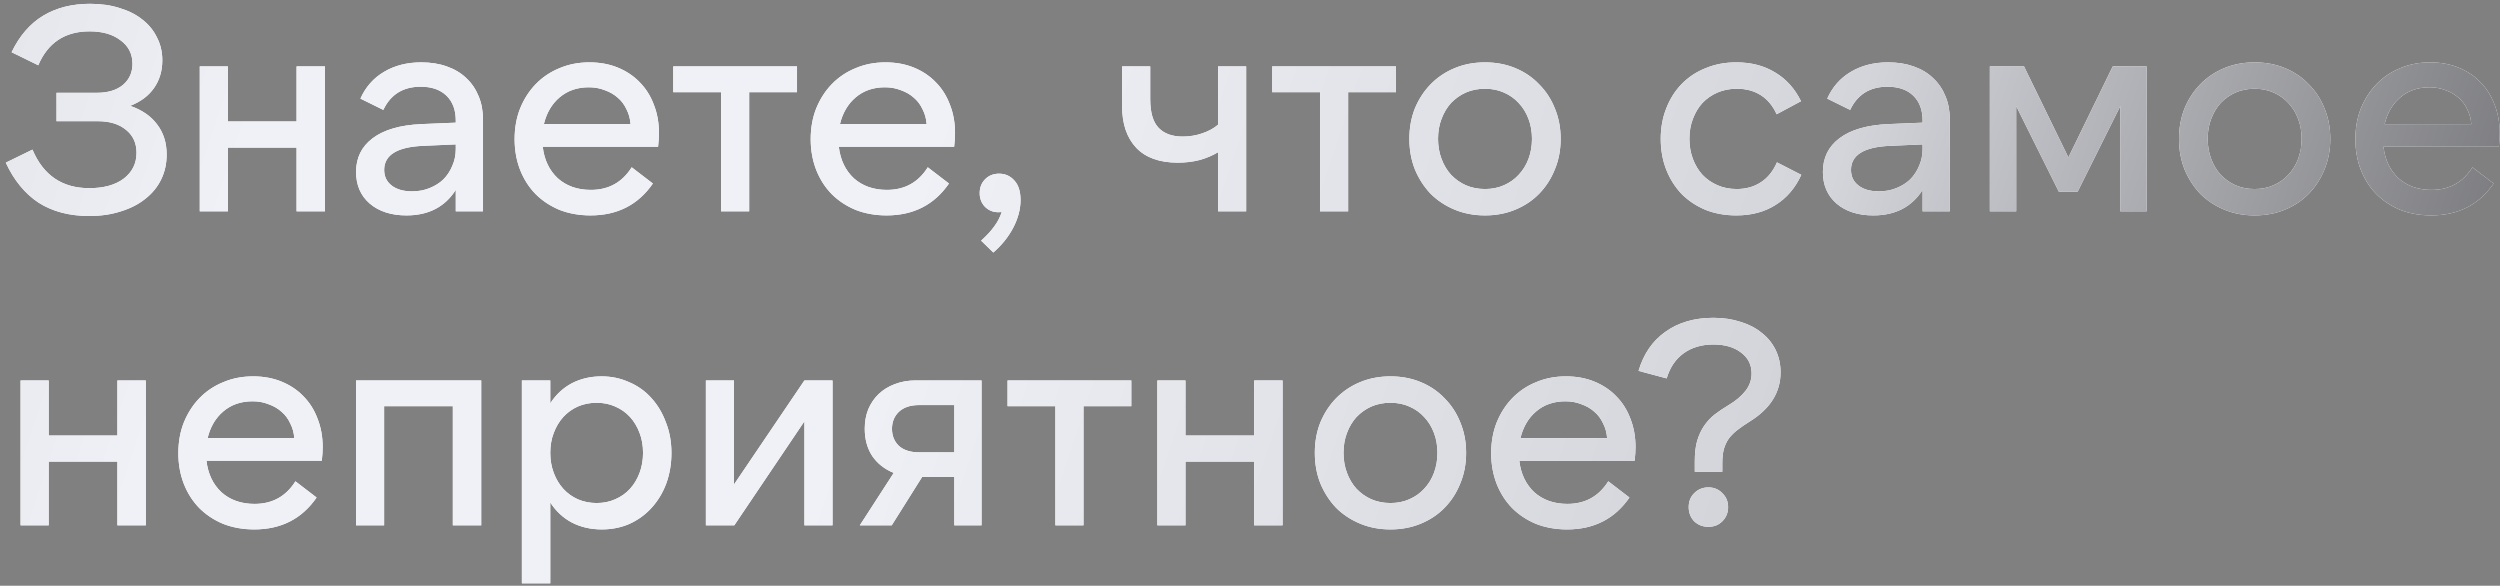
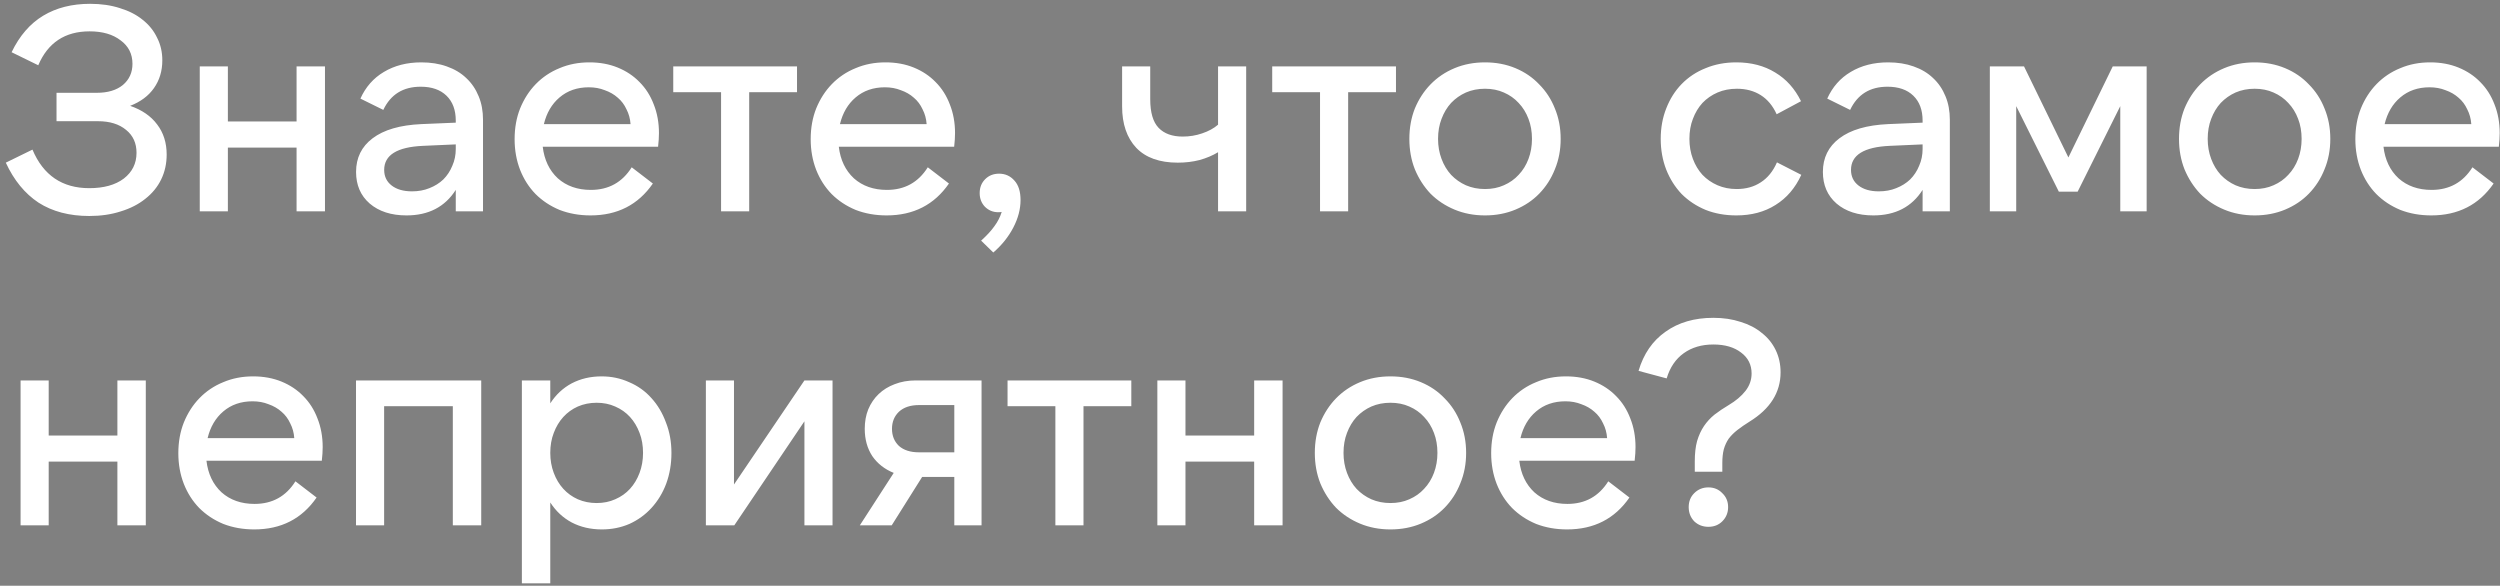
<svg xmlns="http://www.w3.org/2000/svg" width="414" height="97" viewBox="0 0 414 97" fill="none">
  <rect x="0" y="0" width="414" height="97" fill="#808080" stroke="none" />
  <path d="M14.784 35.768C11.488 35.768 8.688 35.032 6.384 33.56C4.112 32.056 2.304 29.848 0.96 26.936L5.376 24.776C7.168 29.032 10.304 31.16 14.784 31.16C17.184 31.16 19.088 30.632 20.496 29.576C21.904 28.488 22.608 27.064 22.608 25.304C22.608 23.704 22.032 22.44 20.88 21.512C19.728 20.552 18.176 20.072 16.224 20.072H9.36V15.368H16.032C17.856 15.368 19.296 14.936 20.352 14.072C21.408 13.176 21.936 12.008 21.936 10.568C21.936 8.936 21.28 7.64 19.968 6.68C18.688 5.688 16.976 5.192 14.832 5.192C10.768 5.192 7.936 7.064 6.336 10.808L1.92 8.648C3.232 5.928 4.976 3.912 7.152 2.6C9.328 1.288 11.92 0.632 14.928 0.632C16.752 0.632 18.4 0.872 19.872 1.352C21.344 1.8 22.592 2.44 23.616 3.272C24.672 4.104 25.472 5.096 26.016 6.248C26.592 7.368 26.88 8.616 26.88 9.992C26.88 11.752 26.416 13.288 25.488 14.6C24.592 15.88 23.28 16.856 21.552 17.528C23.504 18.2 24.992 19.224 26.016 20.6C27.072 21.976 27.6 23.64 27.6 25.592C27.6 27.096 27.296 28.472 26.688 29.72C26.08 30.968 25.2 32.04 24.048 32.936C22.928 33.832 21.584 34.52 20.016 35C18.448 35.512 16.704 35.768 14.784 35.768ZM53.816 11V35H49.112V24.44H37.736V35H33.08V11H37.736V20.12H49.112V11H53.816ZM75.475 23.912L70.052 24.152C65.763 24.344 63.62 25.672 63.62 28.136C63.62 29.224 64.035 30.088 64.868 30.728C65.7 31.368 66.82 31.688 68.228 31.688C69.284 31.688 70.243 31.512 71.108 31.16C72.004 30.808 72.772 30.328 73.412 29.72C74.052 29.08 74.547 28.328 74.9 27.464C75.284 26.6 75.475 25.672 75.475 24.68V23.912ZM58.964 28.472C58.964 26.136 59.876 24.28 61.7 22.904C63.556 21.496 66.243 20.712 69.763 20.552L75.475 20.312V19.976C75.475 18.216 74.963 16.84 73.939 15.848C72.915 14.856 71.492 14.36 69.668 14.36C66.755 14.36 64.692 15.64 63.475 18.2L59.684 16.328C60.547 14.408 61.843 12.936 63.572 11.912C65.332 10.856 67.395 10.328 69.763 10.328C71.332 10.328 72.74 10.552 73.987 11C75.267 11.448 76.34 12.088 77.204 12.92C78.1 13.752 78.787 14.76 79.267 15.944C79.748 17.096 79.987 18.392 79.987 19.832V35H75.475V31.448C73.683 34.264 70.963 35.672 67.316 35.672C64.787 35.672 62.755 35.016 61.219 33.704C59.715 32.392 58.964 30.648 58.964 28.472ZM90.067 20.552H104.419C104.355 19.656 104.131 18.84 103.747 18.104C103.395 17.336 102.915 16.696 102.307 16.184C101.699 15.64 100.979 15.224 100.147 14.936C99.347 14.616 98.467 14.456 97.507 14.456C95.587 14.456 93.971 15.016 92.659 16.136C91.379 17.224 90.515 18.696 90.067 20.552ZM97.795 35.672C95.939 35.672 94.227 35.368 92.659 34.76C91.123 34.12 89.795 33.24 88.675 32.12C87.587 31 86.739 29.672 86.131 28.136C85.523 26.568 85.219 24.872 85.219 23.048C85.219 21.192 85.523 19.496 86.131 17.96C86.771 16.392 87.635 15.048 88.723 13.928C89.843 12.776 91.155 11.896 92.659 11.288C94.163 10.648 95.811 10.328 97.603 10.328C99.331 10.328 100.899 10.616 102.307 11.192C103.715 11.768 104.915 12.568 105.907 13.592C106.931 14.616 107.715 15.848 108.259 17.288C108.835 18.728 109.123 20.312 109.123 22.04C109.123 22.712 109.075 23.464 108.979 24.296H89.875C90.131 26.472 90.963 28.216 92.371 29.528C93.811 30.808 95.635 31.448 97.843 31.448C100.787 31.448 103.043 30.2 104.611 27.704L108.115 30.392C105.683 33.912 102.243 35.672 97.795 35.672ZM131.986 11V15.272H124.066V35H119.41V15.272H111.49V11H131.986ZM139.098 20.552H153.45C153.386 19.656 153.162 18.84 152.778 18.104C152.426 17.336 151.946 16.696 151.338 16.184C150.73 15.64 150.01 15.224 149.178 14.936C148.378 14.616 147.498 14.456 146.538 14.456C144.618 14.456 143.002 15.016 141.69 16.136C140.41 17.224 139.546 18.696 139.098 20.552ZM146.826 35.672C144.97 35.672 143.258 35.368 141.69 34.76C140.154 34.12 138.826 33.24 137.706 32.12C136.618 31 135.77 29.672 135.162 28.136C134.554 26.568 134.25 24.872 134.25 23.048C134.25 21.192 134.554 19.496 135.162 17.96C135.802 16.392 136.666 15.048 137.754 13.928C138.874 12.776 140.186 11.896 141.69 11.288C143.194 10.648 144.842 10.328 146.634 10.328C148.362 10.328 149.93 10.616 151.338 11.192C152.746 11.768 153.946 12.568 154.938 13.592C155.962 14.616 156.746 15.848 157.29 17.288C157.866 18.728 158.154 20.312 158.154 22.04C158.154 22.712 158.106 23.464 158.01 24.296H138.906C139.162 26.472 139.994 28.216 141.402 29.528C142.842 30.808 144.666 31.448 146.874 31.448C149.818 31.448 152.074 30.2 153.642 27.704L157.146 30.392C154.714 33.912 151.274 35.672 146.826 35.672ZM162.234 31.976C162.234 31.048 162.538 30.28 163.146 29.672C163.754 29.064 164.522 28.76 165.45 28.76C166.474 28.76 167.322 29.144 167.994 29.912C168.666 30.648 169.002 31.72 169.002 33.128C169.002 34.632 168.602 36.152 167.802 37.688C167.002 39.224 165.898 40.6 164.49 41.816L162.474 39.848C163.402 39.016 164.138 38.216 164.682 37.448C165.226 36.712 165.626 35.928 165.882 35.096C165.754 35.128 165.562 35.144 165.306 35.144C164.442 35.144 163.706 34.84 163.098 34.232C162.522 33.624 162.234 32.872 162.234 31.976ZM206.366 35H201.71V25.208C200.814 25.752 199.79 26.184 198.638 26.504C197.518 26.792 196.318 26.936 195.038 26.936C192.03 26.936 189.742 26.12 188.174 24.488C186.606 22.824 185.822 20.536 185.822 17.624V11H190.478V16.424C190.478 18.632 190.942 20.216 191.87 21.176C192.798 22.136 194.126 22.616 195.854 22.616C196.974 22.616 198.046 22.44 199.07 22.088C200.126 21.736 201.006 21.256 201.71 20.648V11H206.366V35ZM231.174 11V15.272H223.254V35H218.598V15.272H210.678V11H231.174ZM245.918 35.672C244.094 35.672 242.414 35.352 240.878 34.712C239.342 34.072 238.014 33.192 236.894 32.072C235.806 30.92 234.942 29.576 234.302 28.04C233.694 26.504 233.39 24.824 233.39 23C233.39 21.176 233.694 19.496 234.302 17.96C234.942 16.424 235.806 15.096 236.894 13.976C238.014 12.824 239.342 11.928 240.878 11.288C242.414 10.648 244.094 10.328 245.918 10.328C247.742 10.328 249.422 10.648 250.958 11.288C252.494 11.928 253.806 12.824 254.894 13.976C256.014 15.096 256.878 16.424 257.486 17.96C258.126 19.496 258.446 21.176 258.446 23C258.446 24.824 258.126 26.504 257.486 28.04C256.878 29.576 256.014 30.92 254.894 32.072C253.806 33.192 252.494 34.072 250.958 34.712C249.422 35.352 247.742 35.672 245.918 35.672ZM245.918 31.304C247.07 31.304 248.11 31.096 249.038 30.68C249.998 30.264 250.814 29.688 251.486 28.952C252.19 28.216 252.734 27.336 253.118 26.312C253.502 25.288 253.694 24.184 253.694 23C253.694 21.784 253.502 20.68 253.118 19.688C252.734 18.664 252.19 17.784 251.486 17.048C250.814 16.312 249.998 15.736 249.038 15.32C248.11 14.904 247.07 14.696 245.918 14.696C244.766 14.696 243.71 14.904 242.75 15.32C241.822 15.736 241.006 16.312 240.302 17.048C239.63 17.784 239.102 18.664 238.718 19.688C238.334 20.68 238.142 21.784 238.142 23C238.142 24.184 238.334 25.288 238.718 26.312C239.102 27.336 239.63 28.216 240.302 28.952C241.006 29.688 241.822 30.264 242.75 30.68C243.71 31.096 244.766 31.304 245.918 31.304ZM275.015 23C275.015 21.176 275.319 19.496 275.927 17.96C276.535 16.392 277.383 15.048 278.471 13.928C279.591 12.776 280.919 11.896 282.455 11.288C283.991 10.648 285.687 10.328 287.543 10.328C290.007 10.328 292.151 10.888 293.975 12.008C295.799 13.096 297.223 14.68 298.247 16.76L294.215 18.92C293.575 17.512 292.695 16.456 291.575 15.752C290.455 15.048 289.143 14.696 287.639 14.696C286.455 14.696 285.383 14.904 284.423 15.32C283.463 15.736 282.631 16.312 281.927 17.048C281.255 17.784 280.727 18.664 280.343 19.688C279.959 20.68 279.767 21.784 279.767 23C279.767 24.184 279.959 25.288 280.343 26.312C280.727 27.336 281.255 28.216 281.927 28.952C282.631 29.688 283.463 30.264 284.423 30.68C285.383 31.096 286.439 31.304 287.591 31.304C289.127 31.304 290.455 30.936 291.575 30.2C292.727 29.464 293.623 28.36 294.263 26.888L298.295 28.952C297.303 31.128 295.879 32.792 294.023 33.944C292.199 35.096 290.039 35.672 287.543 35.672C285.687 35.672 283.991 35.368 282.455 34.76C280.919 34.12 279.591 33.24 278.471 32.12C277.383 30.968 276.535 29.624 275.927 28.088C275.319 26.52 275.015 24.824 275.015 23ZM318.382 23.912L312.958 24.152C308.67 24.344 306.526 25.672 306.526 28.136C306.526 29.224 306.942 30.088 307.774 30.728C308.606 31.368 309.726 31.688 311.134 31.688C312.19 31.688 313.15 31.512 314.014 31.16C314.91 30.808 315.678 30.328 316.318 29.72C316.958 29.08 317.454 28.328 317.806 27.464C318.19 26.6 318.382 25.672 318.382 24.68V23.912ZM301.87 28.472C301.87 26.136 302.782 24.28 304.606 22.904C306.462 21.496 309.15 20.712 312.67 20.552L318.382 20.312V19.976C318.382 18.216 317.87 16.84 316.846 15.848C315.822 14.856 314.398 14.36 312.574 14.36C309.662 14.36 307.598 15.64 306.382 18.2L302.59 16.328C303.454 14.408 304.75 12.936 306.478 11.912C308.238 10.856 310.302 10.328 312.67 10.328C314.238 10.328 315.646 10.552 316.894 11C318.174 11.448 319.246 12.088 320.11 12.92C321.006 13.752 321.694 14.76 322.174 15.944C322.654 17.096 322.894 18.392 322.894 19.832V35H318.382V31.448C316.59 34.264 313.87 35.672 310.222 35.672C307.694 35.672 305.662 35.016 304.126 33.704C302.622 32.392 301.87 30.648 301.87 28.472ZM342.525 26.072L349.869 11H355.485V35H351.117V17.576L344.061 31.736H340.941L333.885 17.576V35H329.517V11H335.181L342.525 26.072ZM373.371 35.672C371.547 35.672 369.867 35.352 368.331 34.712C366.795 34.072 365.467 33.192 364.347 32.072C363.259 30.92 362.395 29.576 361.755 28.04C361.147 26.504 360.843 24.824 360.843 23C360.843 21.176 361.147 19.496 361.755 17.96C362.395 16.424 363.259 15.096 364.347 13.976C365.467 12.824 366.795 11.928 368.331 11.288C369.867 10.648 371.547 10.328 373.371 10.328C375.195 10.328 376.875 10.648 378.411 11.288C379.947 11.928 381.259 12.824 382.347 13.976C383.467 15.096 384.331 16.424 384.939 17.96C385.579 19.496 385.899 21.176 385.899 23C385.899 24.824 385.579 26.504 384.939 28.04C384.331 29.576 383.467 30.92 382.347 32.072C381.259 33.192 379.947 34.072 378.411 34.712C376.875 35.352 375.195 35.672 373.371 35.672ZM373.371 31.304C374.523 31.304 375.563 31.096 376.491 30.68C377.451 30.264 378.267 29.688 378.939 28.952C379.643 28.216 380.187 27.336 380.571 26.312C380.955 25.288 381.147 24.184 381.147 23C381.147 21.784 380.955 20.68 380.571 19.688C380.187 18.664 379.643 17.784 378.939 17.048C378.267 16.312 377.451 15.736 376.491 15.32C375.563 14.904 374.523 14.696 373.371 14.696C372.219 14.696 371.163 14.904 370.203 15.32C369.275 15.736 368.459 16.312 367.755 17.048C367.083 17.784 366.555 18.664 366.171 19.688C365.787 20.68 365.595 21.784 365.595 23C365.595 24.184 365.787 25.288 366.171 26.312C366.555 27.336 367.083 28.216 367.755 28.952C368.459 29.688 369.275 30.264 370.203 30.68C371.163 31.096 372.219 31.304 373.371 31.304ZM394.895 20.552H409.247C409.183 19.656 408.959 18.84 408.575 18.104C408.223 17.336 407.743 16.696 407.135 16.184C406.527 15.64 405.807 15.224 404.975 14.936C404.175 14.616 403.295 14.456 402.335 14.456C400.415 14.456 398.799 15.016 397.487 16.136C396.207 17.224 395.343 18.696 394.895 20.552ZM402.623 35.672C400.767 35.672 399.055 35.368 397.487 34.76C395.951 34.12 394.623 33.24 393.503 32.12C392.415 31 391.567 29.672 390.959 28.136C390.351 26.568 390.047 24.872 390.047 23.048C390.047 21.192 390.351 19.496 390.959 17.96C391.599 16.392 392.463 15.048 393.551 13.928C394.671 12.776 395.983 11.896 397.487 11.288C398.991 10.648 400.639 10.328 402.431 10.328C404.159 10.328 405.727 10.616 407.135 11.192C408.543 11.768 409.743 12.568 410.735 13.592C411.759 14.616 412.543 15.848 413.087 17.288C413.663 18.728 413.951 20.312 413.951 22.04C413.951 22.712 413.903 23.464 413.807 24.296H394.703C394.959 26.472 395.791 28.216 397.199 29.528C398.639 30.808 400.463 31.448 402.671 31.448C405.615 31.448 407.871 30.2 409.439 27.704L412.943 30.392C410.511 33.912 407.071 35.672 402.623 35.672ZM24.144 63V87H19.44V76.44H8.064V87H3.408V63H8.064V72.12H19.44V63H24.144ZM34.38 72.552H48.732C48.668 71.656 48.444 70.84 48.06 70.104C47.708 69.336 47.228 68.696 46.62 68.184C46.012 67.64 45.292 67.224 44.46 66.936C43.66 66.616 42.78 66.456 41.82 66.456C39.9 66.456 38.284 67.016 36.972 68.136C35.692 69.224 34.828 70.696 34.38 72.552ZM42.108 87.672C40.252 87.672 38.54 87.368 36.972 86.76C35.436 86.12 34.108 85.24 32.988 84.12C31.9 83 31.052 81.672 30.444 80.136C29.836 78.568 29.532 76.872 29.532 75.048C29.532 73.192 29.836 71.496 30.444 69.96C31.084 68.392 31.948 67.048 33.036 65.928C34.156 64.776 35.468 63.896 36.972 63.288C38.476 62.648 40.124 62.328 41.916 62.328C43.644 62.328 45.212 62.616 46.62 63.192C48.028 63.768 49.228 64.568 50.22 65.592C51.244 66.616 52.028 67.848 52.572 69.288C53.148 70.728 53.436 72.312 53.436 74.04C53.436 74.712 53.388 75.464 53.292 76.296H34.188C34.444 78.472 35.276 80.216 36.684 81.528C38.124 82.808 39.948 83.448 42.156 83.448C45.1 83.448 47.356 82.2 48.924 79.704L52.428 82.392C49.996 85.912 46.556 87.672 42.108 87.672ZM58.955 63H79.691V87H74.987V67.272H63.611V87H58.955V63ZM98.806 83.304C99.927 83.304 100.951 83.096 101.879 82.68C102.839 82.264 103.655 81.688 104.327 80.952C104.999 80.216 105.527 79.336 105.911 78.312C106.295 77.288 106.487 76.184 106.487 75C106.487 73.784 106.295 72.68 105.911 71.688C105.527 70.664 104.999 69.784 104.327 69.048C103.655 68.312 102.839 67.736 101.879 67.32C100.951 66.904 99.927 66.696 98.806 66.696C97.686 66.696 96.647 66.904 95.686 67.32C94.758 67.736 93.959 68.312 93.287 69.048C92.615 69.784 92.087 70.664 91.703 71.688C91.319 72.68 91.126 73.784 91.126 75C91.126 76.184 91.319 77.288 91.703 78.312C92.087 79.336 92.615 80.216 93.287 80.952C93.959 81.688 94.758 82.264 95.686 82.68C96.647 83.096 97.686 83.304 98.806 83.304ZM99.671 87.672C97.814 87.672 96.15 87.288 94.678 86.52C93.239 85.752 92.055 84.648 91.126 83.208V96.6H86.422V63H91.126V66.792C92.055 65.352 93.239 64.248 94.678 63.48C96.15 62.712 97.799 62.328 99.623 62.328C101.255 62.328 102.775 62.648 104.183 63.288C105.623 63.896 106.855 64.776 107.879 65.928C108.903 67.048 109.703 68.392 110.279 69.96C110.887 71.496 111.191 73.176 111.191 75C111.191 76.824 110.903 78.52 110.327 80.088C109.751 81.624 108.935 82.968 107.879 84.12C106.855 85.24 105.639 86.12 104.231 86.76C102.823 87.368 101.303 87.672 99.671 87.672ZM121.548 63V80.232L133.212 63H137.868V87H133.212V69.768L121.596 87H116.892V63H121.548ZM158.033 67.08H152.177C150.769 67.08 149.665 67.448 148.865 68.184C148.097 68.92 147.713 69.864 147.713 71.016C147.713 72.168 148.097 73.112 148.865 73.848C149.665 74.552 150.769 74.904 152.177 74.904H158.033V67.08ZM151.649 63H162.545V87H158.033V78.984H152.705L147.665 87H142.385L148.001 78.312C146.497 77.704 145.313 76.776 144.449 75.528C143.617 74.248 143.201 72.744 143.201 71.016C143.201 69.832 143.393 68.76 143.777 67.8C144.193 66.808 144.769 65.96 145.505 65.256C146.241 64.552 147.121 64.008 148.145 63.624C149.201 63.208 150.369 63 151.649 63ZM187.346 63V67.272H179.426V87H174.77V67.272H166.85V63H187.346ZM212.394 63V87H207.69V76.44H196.314V87H191.658V63H196.314V72.12H207.69V63H212.394ZM230.262 87.672C228.438 87.672 226.758 87.352 225.222 86.712C223.686 86.072 222.358 85.192 221.238 84.072C220.15 82.92 219.286 81.576 218.646 80.04C218.038 78.504 217.734 76.824 217.734 75C217.734 73.176 218.038 71.496 218.646 69.96C219.286 68.424 220.15 67.096 221.238 65.976C222.358 64.824 223.686 63.928 225.222 63.288C226.758 62.648 228.438 62.328 230.262 62.328C232.086 62.328 233.766 62.648 235.302 63.288C236.838 63.928 238.15 64.824 239.238 65.976C240.358 67.096 241.222 68.424 241.83 69.96C242.47 71.496 242.79 73.176 242.79 75C242.79 76.824 242.47 78.504 241.83 80.04C241.222 81.576 240.358 82.92 239.238 84.072C238.15 85.192 236.838 86.072 235.302 86.712C233.766 87.352 232.086 87.672 230.262 87.672ZM230.262 83.304C231.414 83.304 232.454 83.096 233.382 82.68C234.342 82.264 235.158 81.688 235.83 80.952C236.534 80.216 237.078 79.336 237.462 78.312C237.846 77.288 238.038 76.184 238.038 75C238.038 73.784 237.846 72.68 237.462 71.688C237.078 70.664 236.534 69.784 235.83 69.048C235.158 68.312 234.342 67.736 233.382 67.32C232.454 66.904 231.414 66.696 230.262 66.696C229.11 66.696 228.054 66.904 227.094 67.32C226.166 67.736 225.35 68.312 224.646 69.048C223.974 69.784 223.446 70.664 223.062 71.688C222.678 72.68 222.486 73.784 222.486 75C222.486 76.184 222.678 77.288 223.062 78.312C223.446 79.336 223.974 80.216 224.646 80.952C225.35 81.688 226.166 82.264 227.094 82.68C228.054 83.096 229.11 83.304 230.262 83.304ZM251.786 72.552H266.138C266.074 71.656 265.85 70.84 265.466 70.104C265.114 69.336 264.634 68.696 264.026 68.184C263.418 67.64 262.698 67.224 261.866 66.936C261.066 66.616 260.186 66.456 259.226 66.456C257.306 66.456 255.69 67.016 254.378 68.136C253.098 69.224 252.234 70.696 251.786 72.552ZM259.514 87.672C257.658 87.672 255.946 87.368 254.378 86.76C252.842 86.12 251.514 85.24 250.394 84.12C249.306 83 248.458 81.672 247.85 80.136C247.242 78.568 246.938 76.872 246.938 75.048C246.938 73.192 247.242 71.496 247.85 69.96C248.49 68.392 249.354 67.048 250.442 65.928C251.562 64.776 252.874 63.896 254.378 63.288C255.882 62.648 257.53 62.328 259.322 62.328C261.05 62.328 262.618 62.616 264.026 63.192C265.434 63.768 266.634 64.568 267.626 65.592C268.65 66.616 269.434 67.848 269.978 69.288C270.554 70.728 270.842 72.312 270.842 74.04C270.842 74.712 270.794 75.464 270.698 76.296H251.594C251.85 78.472 252.682 80.216 254.09 81.528C255.53 82.808 257.354 83.448 259.562 83.448C262.506 83.448 264.762 82.2 266.33 79.704L269.834 82.392C267.402 85.912 263.962 87.672 259.514 87.672ZM279.648 83.976C279.648 83.048 279.952 82.28 280.56 81.672C281.2 81.032 281.984 80.712 282.912 80.712C283.84 80.712 284.608 81.032 285.216 81.672C285.856 82.28 286.176 83.048 286.176 83.976C286.176 84.904 285.856 85.688 285.216 86.328C284.608 86.936 283.84 87.24 282.912 87.24C281.984 87.24 281.2 86.936 280.56 86.328C279.952 85.688 279.648 84.904 279.648 83.976ZM280.656 76.392C280.656 75.08 280.784 73.96 281.04 73.032C281.328 72.072 281.712 71.24 282.192 70.536C282.672 69.832 283.248 69.208 283.92 68.664C284.624 68.12 285.408 67.592 286.272 67.08C287.456 66.376 288.384 65.592 289.056 64.728C289.728 63.864 290.064 62.904 290.064 61.848C290.064 60.408 289.488 59.256 288.336 58.392C287.184 57.496 285.648 57.048 283.728 57.048C281.808 57.048 280.176 57.528 278.832 58.488C277.488 59.448 276.544 60.84 276 62.664L271.344 61.416C272.176 58.6 273.664 56.44 275.808 54.936C277.952 53.4 280.592 52.632 283.728 52.632C285.392 52.632 286.896 52.856 288.24 53.304C289.616 53.72 290.784 54.328 291.744 55.128C292.736 55.896 293.504 56.84 294.048 57.96C294.592 59.08 294.864 60.312 294.864 61.656C294.864 64.984 293.152 67.704 289.728 69.816C288.96 70.296 288.288 70.76 287.712 71.208C287.136 71.656 286.656 72.136 286.272 72.648C285.92 73.16 285.648 73.752 285.456 74.424C285.296 75.064 285.216 75.816 285.216 76.68V78.12H280.656V76.392Z" fill="white" />
-   <path d="M14.784 35.768C11.488 35.768 8.688 35.032 6.384 33.56C4.112 32.056 2.304 29.848 0.96 26.936L5.376 24.776C7.168 29.032 10.304 31.16 14.784 31.16C17.184 31.16 19.088 30.632 20.496 29.576C21.904 28.488 22.608 27.064 22.608 25.304C22.608 23.704 22.032 22.44 20.88 21.512C19.728 20.552 18.176 20.072 16.224 20.072H9.36V15.368H16.032C17.856 15.368 19.296 14.936 20.352 14.072C21.408 13.176 21.936 12.008 21.936 10.568C21.936 8.936 21.28 7.64 19.968 6.68C18.688 5.688 16.976 5.192 14.832 5.192C10.768 5.192 7.936 7.064 6.336 10.808L1.92 8.648C3.232 5.928 4.976 3.912 7.152 2.6C9.328 1.288 11.92 0.632 14.928 0.632C16.752 0.632 18.4 0.872 19.872 1.352C21.344 1.8 22.592 2.44 23.616 3.272C24.672 4.104 25.472 5.096 26.016 6.248C26.592 7.368 26.88 8.616 26.88 9.992C26.88 11.752 26.416 13.288 25.488 14.6C24.592 15.88 23.28 16.856 21.552 17.528C23.504 18.2 24.992 19.224 26.016 20.6C27.072 21.976 27.6 23.64 27.6 25.592C27.6 27.096 27.296 28.472 26.688 29.72C26.08 30.968 25.2 32.04 24.048 32.936C22.928 33.832 21.584 34.52 20.016 35C18.448 35.512 16.704 35.768 14.784 35.768ZM53.816 11V35H49.112V24.44H37.736V35H33.08V11H37.736V20.12H49.112V11H53.816ZM75.475 23.912L70.052 24.152C65.763 24.344 63.62 25.672 63.62 28.136C63.62 29.224 64.035 30.088 64.868 30.728C65.7 31.368 66.82 31.688 68.228 31.688C69.284 31.688 70.243 31.512 71.108 31.16C72.004 30.808 72.772 30.328 73.412 29.72C74.052 29.08 74.547 28.328 74.9 27.464C75.284 26.6 75.475 25.672 75.475 24.68V23.912ZM58.964 28.472C58.964 26.136 59.876 24.28 61.7 22.904C63.556 21.496 66.243 20.712 69.763 20.552L75.475 20.312V19.976C75.475 18.216 74.963 16.84 73.939 15.848C72.915 14.856 71.492 14.36 69.668 14.36C66.755 14.36 64.692 15.64 63.475 18.2L59.684 16.328C60.547 14.408 61.843 12.936 63.572 11.912C65.332 10.856 67.395 10.328 69.763 10.328C71.332 10.328 72.74 10.552 73.987 11C75.267 11.448 76.34 12.088 77.204 12.92C78.1 13.752 78.787 14.76 79.267 15.944C79.748 17.096 79.987 18.392 79.987 19.832V35H75.475V31.448C73.683 34.264 70.963 35.672 67.316 35.672C64.787 35.672 62.755 35.016 61.219 33.704C59.715 32.392 58.964 30.648 58.964 28.472ZM90.067 20.552H104.419C104.355 19.656 104.131 18.84 103.747 18.104C103.395 17.336 102.915 16.696 102.307 16.184C101.699 15.64 100.979 15.224 100.147 14.936C99.347 14.616 98.467 14.456 97.507 14.456C95.587 14.456 93.971 15.016 92.659 16.136C91.379 17.224 90.515 18.696 90.067 20.552ZM97.795 35.672C95.939 35.672 94.227 35.368 92.659 34.76C91.123 34.12 89.795 33.24 88.675 32.12C87.587 31 86.739 29.672 86.131 28.136C85.523 26.568 85.219 24.872 85.219 23.048C85.219 21.192 85.523 19.496 86.131 17.96C86.771 16.392 87.635 15.048 88.723 13.928C89.843 12.776 91.155 11.896 92.659 11.288C94.163 10.648 95.811 10.328 97.603 10.328C99.331 10.328 100.899 10.616 102.307 11.192C103.715 11.768 104.915 12.568 105.907 13.592C106.931 14.616 107.715 15.848 108.259 17.288C108.835 18.728 109.123 20.312 109.123 22.04C109.123 22.712 109.075 23.464 108.979 24.296H89.875C90.131 26.472 90.963 28.216 92.371 29.528C93.811 30.808 95.635 31.448 97.843 31.448C100.787 31.448 103.043 30.2 104.611 27.704L108.115 30.392C105.683 33.912 102.243 35.672 97.795 35.672ZM131.986 11V15.272H124.066V35H119.41V15.272H111.49V11H131.986ZM139.098 20.552H153.45C153.386 19.656 153.162 18.84 152.778 18.104C152.426 17.336 151.946 16.696 151.338 16.184C150.73 15.64 150.01 15.224 149.178 14.936C148.378 14.616 147.498 14.456 146.538 14.456C144.618 14.456 143.002 15.016 141.69 16.136C140.41 17.224 139.546 18.696 139.098 20.552ZM146.826 35.672C144.97 35.672 143.258 35.368 141.69 34.76C140.154 34.12 138.826 33.24 137.706 32.12C136.618 31 135.77 29.672 135.162 28.136C134.554 26.568 134.25 24.872 134.25 23.048C134.25 21.192 134.554 19.496 135.162 17.96C135.802 16.392 136.666 15.048 137.754 13.928C138.874 12.776 140.186 11.896 141.69 11.288C143.194 10.648 144.842 10.328 146.634 10.328C148.362 10.328 149.93 10.616 151.338 11.192C152.746 11.768 153.946 12.568 154.938 13.592C155.962 14.616 156.746 15.848 157.29 17.288C157.866 18.728 158.154 20.312 158.154 22.04C158.154 22.712 158.106 23.464 158.01 24.296H138.906C139.162 26.472 139.994 28.216 141.402 29.528C142.842 30.808 144.666 31.448 146.874 31.448C149.818 31.448 152.074 30.2 153.642 27.704L157.146 30.392C154.714 33.912 151.274 35.672 146.826 35.672ZM162.234 31.976C162.234 31.048 162.538 30.28 163.146 29.672C163.754 29.064 164.522 28.76 165.45 28.76C166.474 28.76 167.322 29.144 167.994 29.912C168.666 30.648 169.002 31.72 169.002 33.128C169.002 34.632 168.602 36.152 167.802 37.688C167.002 39.224 165.898 40.6 164.49 41.816L162.474 39.848C163.402 39.016 164.138 38.216 164.682 37.448C165.226 36.712 165.626 35.928 165.882 35.096C165.754 35.128 165.562 35.144 165.306 35.144C164.442 35.144 163.706 34.84 163.098 34.232C162.522 33.624 162.234 32.872 162.234 31.976ZM206.366 35H201.71V25.208C200.814 25.752 199.79 26.184 198.638 26.504C197.518 26.792 196.318 26.936 195.038 26.936C192.03 26.936 189.742 26.12 188.174 24.488C186.606 22.824 185.822 20.536 185.822 17.624V11H190.478V16.424C190.478 18.632 190.942 20.216 191.87 21.176C192.798 22.136 194.126 22.616 195.854 22.616C196.974 22.616 198.046 22.44 199.07 22.088C200.126 21.736 201.006 21.256 201.71 20.648V11H206.366V35ZM231.174 11V15.272H223.254V35H218.598V15.272H210.678V11H231.174ZM245.918 35.672C244.094 35.672 242.414 35.352 240.878 34.712C239.342 34.072 238.014 33.192 236.894 32.072C235.806 30.92 234.942 29.576 234.302 28.04C233.694 26.504 233.39 24.824 233.39 23C233.39 21.176 233.694 19.496 234.302 17.96C234.942 16.424 235.806 15.096 236.894 13.976C238.014 12.824 239.342 11.928 240.878 11.288C242.414 10.648 244.094 10.328 245.918 10.328C247.742 10.328 249.422 10.648 250.958 11.288C252.494 11.928 253.806 12.824 254.894 13.976C256.014 15.096 256.878 16.424 257.486 17.96C258.126 19.496 258.446 21.176 258.446 23C258.446 24.824 258.126 26.504 257.486 28.04C256.878 29.576 256.014 30.92 254.894 32.072C253.806 33.192 252.494 34.072 250.958 34.712C249.422 35.352 247.742 35.672 245.918 35.672ZM245.918 31.304C247.07 31.304 248.11 31.096 249.038 30.68C249.998 30.264 250.814 29.688 251.486 28.952C252.19 28.216 252.734 27.336 253.118 26.312C253.502 25.288 253.694 24.184 253.694 23C253.694 21.784 253.502 20.68 253.118 19.688C252.734 18.664 252.19 17.784 251.486 17.048C250.814 16.312 249.998 15.736 249.038 15.32C248.11 14.904 247.07 14.696 245.918 14.696C244.766 14.696 243.71 14.904 242.75 15.32C241.822 15.736 241.006 16.312 240.302 17.048C239.63 17.784 239.102 18.664 238.718 19.688C238.334 20.68 238.142 21.784 238.142 23C238.142 24.184 238.334 25.288 238.718 26.312C239.102 27.336 239.63 28.216 240.302 28.952C241.006 29.688 241.822 30.264 242.75 30.68C243.71 31.096 244.766 31.304 245.918 31.304ZM275.015 23C275.015 21.176 275.319 19.496 275.927 17.96C276.535 16.392 277.383 15.048 278.471 13.928C279.591 12.776 280.919 11.896 282.455 11.288C283.991 10.648 285.687 10.328 287.543 10.328C290.007 10.328 292.151 10.888 293.975 12.008C295.799 13.096 297.223 14.68 298.247 16.76L294.215 18.92C293.575 17.512 292.695 16.456 291.575 15.752C290.455 15.048 289.143 14.696 287.639 14.696C286.455 14.696 285.383 14.904 284.423 15.32C283.463 15.736 282.631 16.312 281.927 17.048C281.255 17.784 280.727 18.664 280.343 19.688C279.959 20.68 279.767 21.784 279.767 23C279.767 24.184 279.959 25.288 280.343 26.312C280.727 27.336 281.255 28.216 281.927 28.952C282.631 29.688 283.463 30.264 284.423 30.68C285.383 31.096 286.439 31.304 287.591 31.304C289.127 31.304 290.455 30.936 291.575 30.2C292.727 29.464 293.623 28.36 294.263 26.888L298.295 28.952C297.303 31.128 295.879 32.792 294.023 33.944C292.199 35.096 290.039 35.672 287.543 35.672C285.687 35.672 283.991 35.368 282.455 34.76C280.919 34.12 279.591 33.24 278.471 32.12C277.383 30.968 276.535 29.624 275.927 28.088C275.319 26.52 275.015 24.824 275.015 23ZM318.382 23.912L312.958 24.152C308.67 24.344 306.526 25.672 306.526 28.136C306.526 29.224 306.942 30.088 307.774 30.728C308.606 31.368 309.726 31.688 311.134 31.688C312.19 31.688 313.15 31.512 314.014 31.16C314.91 30.808 315.678 30.328 316.318 29.72C316.958 29.08 317.454 28.328 317.806 27.464C318.19 26.6 318.382 25.672 318.382 24.68V23.912ZM301.87 28.472C301.87 26.136 302.782 24.28 304.606 22.904C306.462 21.496 309.15 20.712 312.67 20.552L318.382 20.312V19.976C318.382 18.216 317.87 16.84 316.846 15.848C315.822 14.856 314.398 14.36 312.574 14.36C309.662 14.36 307.598 15.64 306.382 18.2L302.59 16.328C303.454 14.408 304.75 12.936 306.478 11.912C308.238 10.856 310.302 10.328 312.67 10.328C314.238 10.328 315.646 10.552 316.894 11C318.174 11.448 319.246 12.088 320.11 12.92C321.006 13.752 321.694 14.76 322.174 15.944C322.654 17.096 322.894 18.392 322.894 19.832V35H318.382V31.448C316.59 34.264 313.87 35.672 310.222 35.672C307.694 35.672 305.662 35.016 304.126 33.704C302.622 32.392 301.87 30.648 301.87 28.472ZM342.525 26.072L349.869 11H355.485V35H351.117V17.576L344.061 31.736H340.941L333.885 17.576V35H329.517V11H335.181L342.525 26.072ZM373.371 35.672C371.547 35.672 369.867 35.352 368.331 34.712C366.795 34.072 365.467 33.192 364.347 32.072C363.259 30.92 362.395 29.576 361.755 28.04C361.147 26.504 360.843 24.824 360.843 23C360.843 21.176 361.147 19.496 361.755 17.96C362.395 16.424 363.259 15.096 364.347 13.976C365.467 12.824 366.795 11.928 368.331 11.288C369.867 10.648 371.547 10.328 373.371 10.328C375.195 10.328 376.875 10.648 378.411 11.288C379.947 11.928 381.259 12.824 382.347 13.976C383.467 15.096 384.331 16.424 384.939 17.96C385.579 19.496 385.899 21.176 385.899 23C385.899 24.824 385.579 26.504 384.939 28.04C384.331 29.576 383.467 30.92 382.347 32.072C381.259 33.192 379.947 34.072 378.411 34.712C376.875 35.352 375.195 35.672 373.371 35.672ZM373.371 31.304C374.523 31.304 375.563 31.096 376.491 30.68C377.451 30.264 378.267 29.688 378.939 28.952C379.643 28.216 380.187 27.336 380.571 26.312C380.955 25.288 381.147 24.184 381.147 23C381.147 21.784 380.955 20.68 380.571 19.688C380.187 18.664 379.643 17.784 378.939 17.048C378.267 16.312 377.451 15.736 376.491 15.32C375.563 14.904 374.523 14.696 373.371 14.696C372.219 14.696 371.163 14.904 370.203 15.32C369.275 15.736 368.459 16.312 367.755 17.048C367.083 17.784 366.555 18.664 366.171 19.688C365.787 20.68 365.595 21.784 365.595 23C365.595 24.184 365.787 25.288 366.171 26.312C366.555 27.336 367.083 28.216 367.755 28.952C368.459 29.688 369.275 30.264 370.203 30.68C371.163 31.096 372.219 31.304 373.371 31.304ZM394.895 20.552H409.247C409.183 19.656 408.959 18.84 408.575 18.104C408.223 17.336 407.743 16.696 407.135 16.184C406.527 15.64 405.807 15.224 404.975 14.936C404.175 14.616 403.295 14.456 402.335 14.456C400.415 14.456 398.799 15.016 397.487 16.136C396.207 17.224 395.343 18.696 394.895 20.552ZM402.623 35.672C400.767 35.672 399.055 35.368 397.487 34.76C395.951 34.12 394.623 33.24 393.503 32.12C392.415 31 391.567 29.672 390.959 28.136C390.351 26.568 390.047 24.872 390.047 23.048C390.047 21.192 390.351 19.496 390.959 17.96C391.599 16.392 392.463 15.048 393.551 13.928C394.671 12.776 395.983 11.896 397.487 11.288C398.991 10.648 400.639 10.328 402.431 10.328C404.159 10.328 405.727 10.616 407.135 11.192C408.543 11.768 409.743 12.568 410.735 13.592C411.759 14.616 412.543 15.848 413.087 17.288C413.663 18.728 413.951 20.312 413.951 22.04C413.951 22.712 413.903 23.464 413.807 24.296H394.703C394.959 26.472 395.791 28.216 397.199 29.528C398.639 30.808 400.463 31.448 402.671 31.448C405.615 31.448 407.871 30.2 409.439 27.704L412.943 30.392C410.511 33.912 407.071 35.672 402.623 35.672ZM24.144 63V87H19.44V76.44H8.064V87H3.408V63H8.064V72.12H19.44V63H24.144ZM34.38 72.552H48.732C48.668 71.656 48.444 70.84 48.06 70.104C47.708 69.336 47.228 68.696 46.62 68.184C46.012 67.64 45.292 67.224 44.46 66.936C43.66 66.616 42.78 66.456 41.82 66.456C39.9 66.456 38.284 67.016 36.972 68.136C35.692 69.224 34.828 70.696 34.38 72.552ZM42.108 87.672C40.252 87.672 38.54 87.368 36.972 86.76C35.436 86.12 34.108 85.24 32.988 84.12C31.9 83 31.052 81.672 30.444 80.136C29.836 78.568 29.532 76.872 29.532 75.048C29.532 73.192 29.836 71.496 30.444 69.96C31.084 68.392 31.948 67.048 33.036 65.928C34.156 64.776 35.468 63.896 36.972 63.288C38.476 62.648 40.124 62.328 41.916 62.328C43.644 62.328 45.212 62.616 46.62 63.192C48.028 63.768 49.228 64.568 50.22 65.592C51.244 66.616 52.028 67.848 52.572 69.288C53.148 70.728 53.436 72.312 53.436 74.04C53.436 74.712 53.388 75.464 53.292 76.296H34.188C34.444 78.472 35.276 80.216 36.684 81.528C38.124 82.808 39.948 83.448 42.156 83.448C45.1 83.448 47.356 82.2 48.924 79.704L52.428 82.392C49.996 85.912 46.556 87.672 42.108 87.672ZM58.955 63H79.691V87H74.987V67.272H63.611V87H58.955V63ZM98.806 83.304C99.927 83.304 100.951 83.096 101.879 82.68C102.839 82.264 103.655 81.688 104.327 80.952C104.999 80.216 105.527 79.336 105.911 78.312C106.295 77.288 106.487 76.184 106.487 75C106.487 73.784 106.295 72.68 105.911 71.688C105.527 70.664 104.999 69.784 104.327 69.048C103.655 68.312 102.839 67.736 101.879 67.32C100.951 66.904 99.927 66.696 98.806 66.696C97.686 66.696 96.647 66.904 95.686 67.32C94.758 67.736 93.959 68.312 93.287 69.048C92.615 69.784 92.087 70.664 91.703 71.688C91.319 72.68 91.126 73.784 91.126 75C91.126 76.184 91.319 77.288 91.703 78.312C92.087 79.336 92.615 80.216 93.287 80.952C93.959 81.688 94.758 82.264 95.686 82.68C96.647 83.096 97.686 83.304 98.806 83.304ZM99.671 87.672C97.814 87.672 96.15 87.288 94.678 86.52C93.239 85.752 92.055 84.648 91.126 83.208V96.6H86.422V63H91.126V66.792C92.055 65.352 93.239 64.248 94.678 63.48C96.15 62.712 97.799 62.328 99.623 62.328C101.255 62.328 102.775 62.648 104.183 63.288C105.623 63.896 106.855 64.776 107.879 65.928C108.903 67.048 109.703 68.392 110.279 69.96C110.887 71.496 111.191 73.176 111.191 75C111.191 76.824 110.903 78.52 110.327 80.088C109.751 81.624 108.935 82.968 107.879 84.12C106.855 85.24 105.639 86.12 104.231 86.76C102.823 87.368 101.303 87.672 99.671 87.672ZM121.548 63V80.232L133.212 63H137.868V87H133.212V69.768L121.596 87H116.892V63H121.548ZM158.033 67.08H152.177C150.769 67.08 149.665 67.448 148.865 68.184C148.097 68.92 147.713 69.864 147.713 71.016C147.713 72.168 148.097 73.112 148.865 73.848C149.665 74.552 150.769 74.904 152.177 74.904H158.033V67.08ZM151.649 63H162.545V87H158.033V78.984H152.705L147.665 87H142.385L148.001 78.312C146.497 77.704 145.313 76.776 144.449 75.528C143.617 74.248 143.201 72.744 143.201 71.016C143.201 69.832 143.393 68.76 143.777 67.8C144.193 66.808 144.769 65.96 145.505 65.256C146.241 64.552 147.121 64.008 148.145 63.624C149.201 63.208 150.369 63 151.649 63ZM187.346 63V67.272H179.426V87H174.77V67.272H166.85V63H187.346ZM212.394 63V87H207.69V76.44H196.314V87H191.658V63H196.314V72.12H207.69V63H212.394ZM230.262 87.672C228.438 87.672 226.758 87.352 225.222 86.712C223.686 86.072 222.358 85.192 221.238 84.072C220.15 82.92 219.286 81.576 218.646 80.04C218.038 78.504 217.734 76.824 217.734 75C217.734 73.176 218.038 71.496 218.646 69.96C219.286 68.424 220.15 67.096 221.238 65.976C222.358 64.824 223.686 63.928 225.222 63.288C226.758 62.648 228.438 62.328 230.262 62.328C232.086 62.328 233.766 62.648 235.302 63.288C236.838 63.928 238.15 64.824 239.238 65.976C240.358 67.096 241.222 68.424 241.83 69.96C242.47 71.496 242.79 73.176 242.79 75C242.79 76.824 242.47 78.504 241.83 80.04C241.222 81.576 240.358 82.92 239.238 84.072C238.15 85.192 236.838 86.072 235.302 86.712C233.766 87.352 232.086 87.672 230.262 87.672ZM230.262 83.304C231.414 83.304 232.454 83.096 233.382 82.68C234.342 82.264 235.158 81.688 235.83 80.952C236.534 80.216 237.078 79.336 237.462 78.312C237.846 77.288 238.038 76.184 238.038 75C238.038 73.784 237.846 72.68 237.462 71.688C237.078 70.664 236.534 69.784 235.83 69.048C235.158 68.312 234.342 67.736 233.382 67.32C232.454 66.904 231.414 66.696 230.262 66.696C229.11 66.696 228.054 66.904 227.094 67.32C226.166 67.736 225.35 68.312 224.646 69.048C223.974 69.784 223.446 70.664 223.062 71.688C222.678 72.68 222.486 73.784 222.486 75C222.486 76.184 222.678 77.288 223.062 78.312C223.446 79.336 223.974 80.216 224.646 80.952C225.35 81.688 226.166 82.264 227.094 82.68C228.054 83.096 229.11 83.304 230.262 83.304ZM251.786 72.552H266.138C266.074 71.656 265.85 70.84 265.466 70.104C265.114 69.336 264.634 68.696 264.026 68.184C263.418 67.64 262.698 67.224 261.866 66.936C261.066 66.616 260.186 66.456 259.226 66.456C257.306 66.456 255.69 67.016 254.378 68.136C253.098 69.224 252.234 70.696 251.786 72.552ZM259.514 87.672C257.658 87.672 255.946 87.368 254.378 86.76C252.842 86.12 251.514 85.24 250.394 84.12C249.306 83 248.458 81.672 247.85 80.136C247.242 78.568 246.938 76.872 246.938 75.048C246.938 73.192 247.242 71.496 247.85 69.96C248.49 68.392 249.354 67.048 250.442 65.928C251.562 64.776 252.874 63.896 254.378 63.288C255.882 62.648 257.53 62.328 259.322 62.328C261.05 62.328 262.618 62.616 264.026 63.192C265.434 63.768 266.634 64.568 267.626 65.592C268.65 66.616 269.434 67.848 269.978 69.288C270.554 70.728 270.842 72.312 270.842 74.04C270.842 74.712 270.794 75.464 270.698 76.296H251.594C251.85 78.472 252.682 80.216 254.09 81.528C255.53 82.808 257.354 83.448 259.562 83.448C262.506 83.448 264.762 82.2 266.33 79.704L269.834 82.392C267.402 85.912 263.962 87.672 259.514 87.672ZM279.648 83.976C279.648 83.048 279.952 82.28 280.56 81.672C281.2 81.032 281.984 80.712 282.912 80.712C283.84 80.712 284.608 81.032 285.216 81.672C285.856 82.28 286.176 83.048 286.176 83.976C286.176 84.904 285.856 85.688 285.216 86.328C284.608 86.936 283.84 87.24 282.912 87.24C281.984 87.24 281.2 86.936 280.56 86.328C279.952 85.688 279.648 84.904 279.648 83.976ZM280.656 76.392C280.656 75.08 280.784 73.96 281.04 73.032C281.328 72.072 281.712 71.24 282.192 70.536C282.672 69.832 283.248 69.208 283.92 68.664C284.624 68.12 285.408 67.592 286.272 67.08C287.456 66.376 288.384 65.592 289.056 64.728C289.728 63.864 290.064 62.904 290.064 61.848C290.064 60.408 289.488 59.256 288.336 58.392C287.184 57.496 285.648 57.048 283.728 57.048C281.808 57.048 280.176 57.528 278.832 58.488C277.488 59.448 276.544 60.84 276 62.664L271.344 61.416C272.176 58.6 273.664 56.44 275.808 54.936C277.952 53.4 280.592 52.632 283.728 52.632C285.392 52.632 286.896 52.856 288.24 53.304C289.616 53.72 290.784 54.328 291.744 55.128C292.736 55.896 293.504 56.84 294.048 57.96C294.592 59.08 294.864 60.312 294.864 61.656C294.864 64.984 293.152 67.704 289.728 69.816C288.96 70.296 288.288 70.76 287.712 71.208C287.136 71.656 286.656 72.136 286.272 72.648C285.92 73.16 285.648 73.752 285.456 74.424C285.296 75.064 285.216 75.816 285.216 76.68V78.12H280.656V76.392Z" fill="url(#paint0_linear_9_893)" />
  <defs>
    <linearGradient id="paint0_linear_9_893" x1="-337.656" y1="-254.676" x2="851.572" y2="140.763" gradientUnits="userSpaceOnUse">
      <stop offset="0.102" stop-color="#141414" />
      <stop offset="0.262" stop-color="#D4D5DB" />
      <stop offset="0.357" stop-color="#F0F1F7" />
      <stop offset="0.442" stop-color="#F0F1F7" />
      <stop offset="0.557" stop-color="#D4D5DB" />
      <stop offset="0.743" stop-color="#141414" />
    </linearGradient>
  </defs>
</svg>